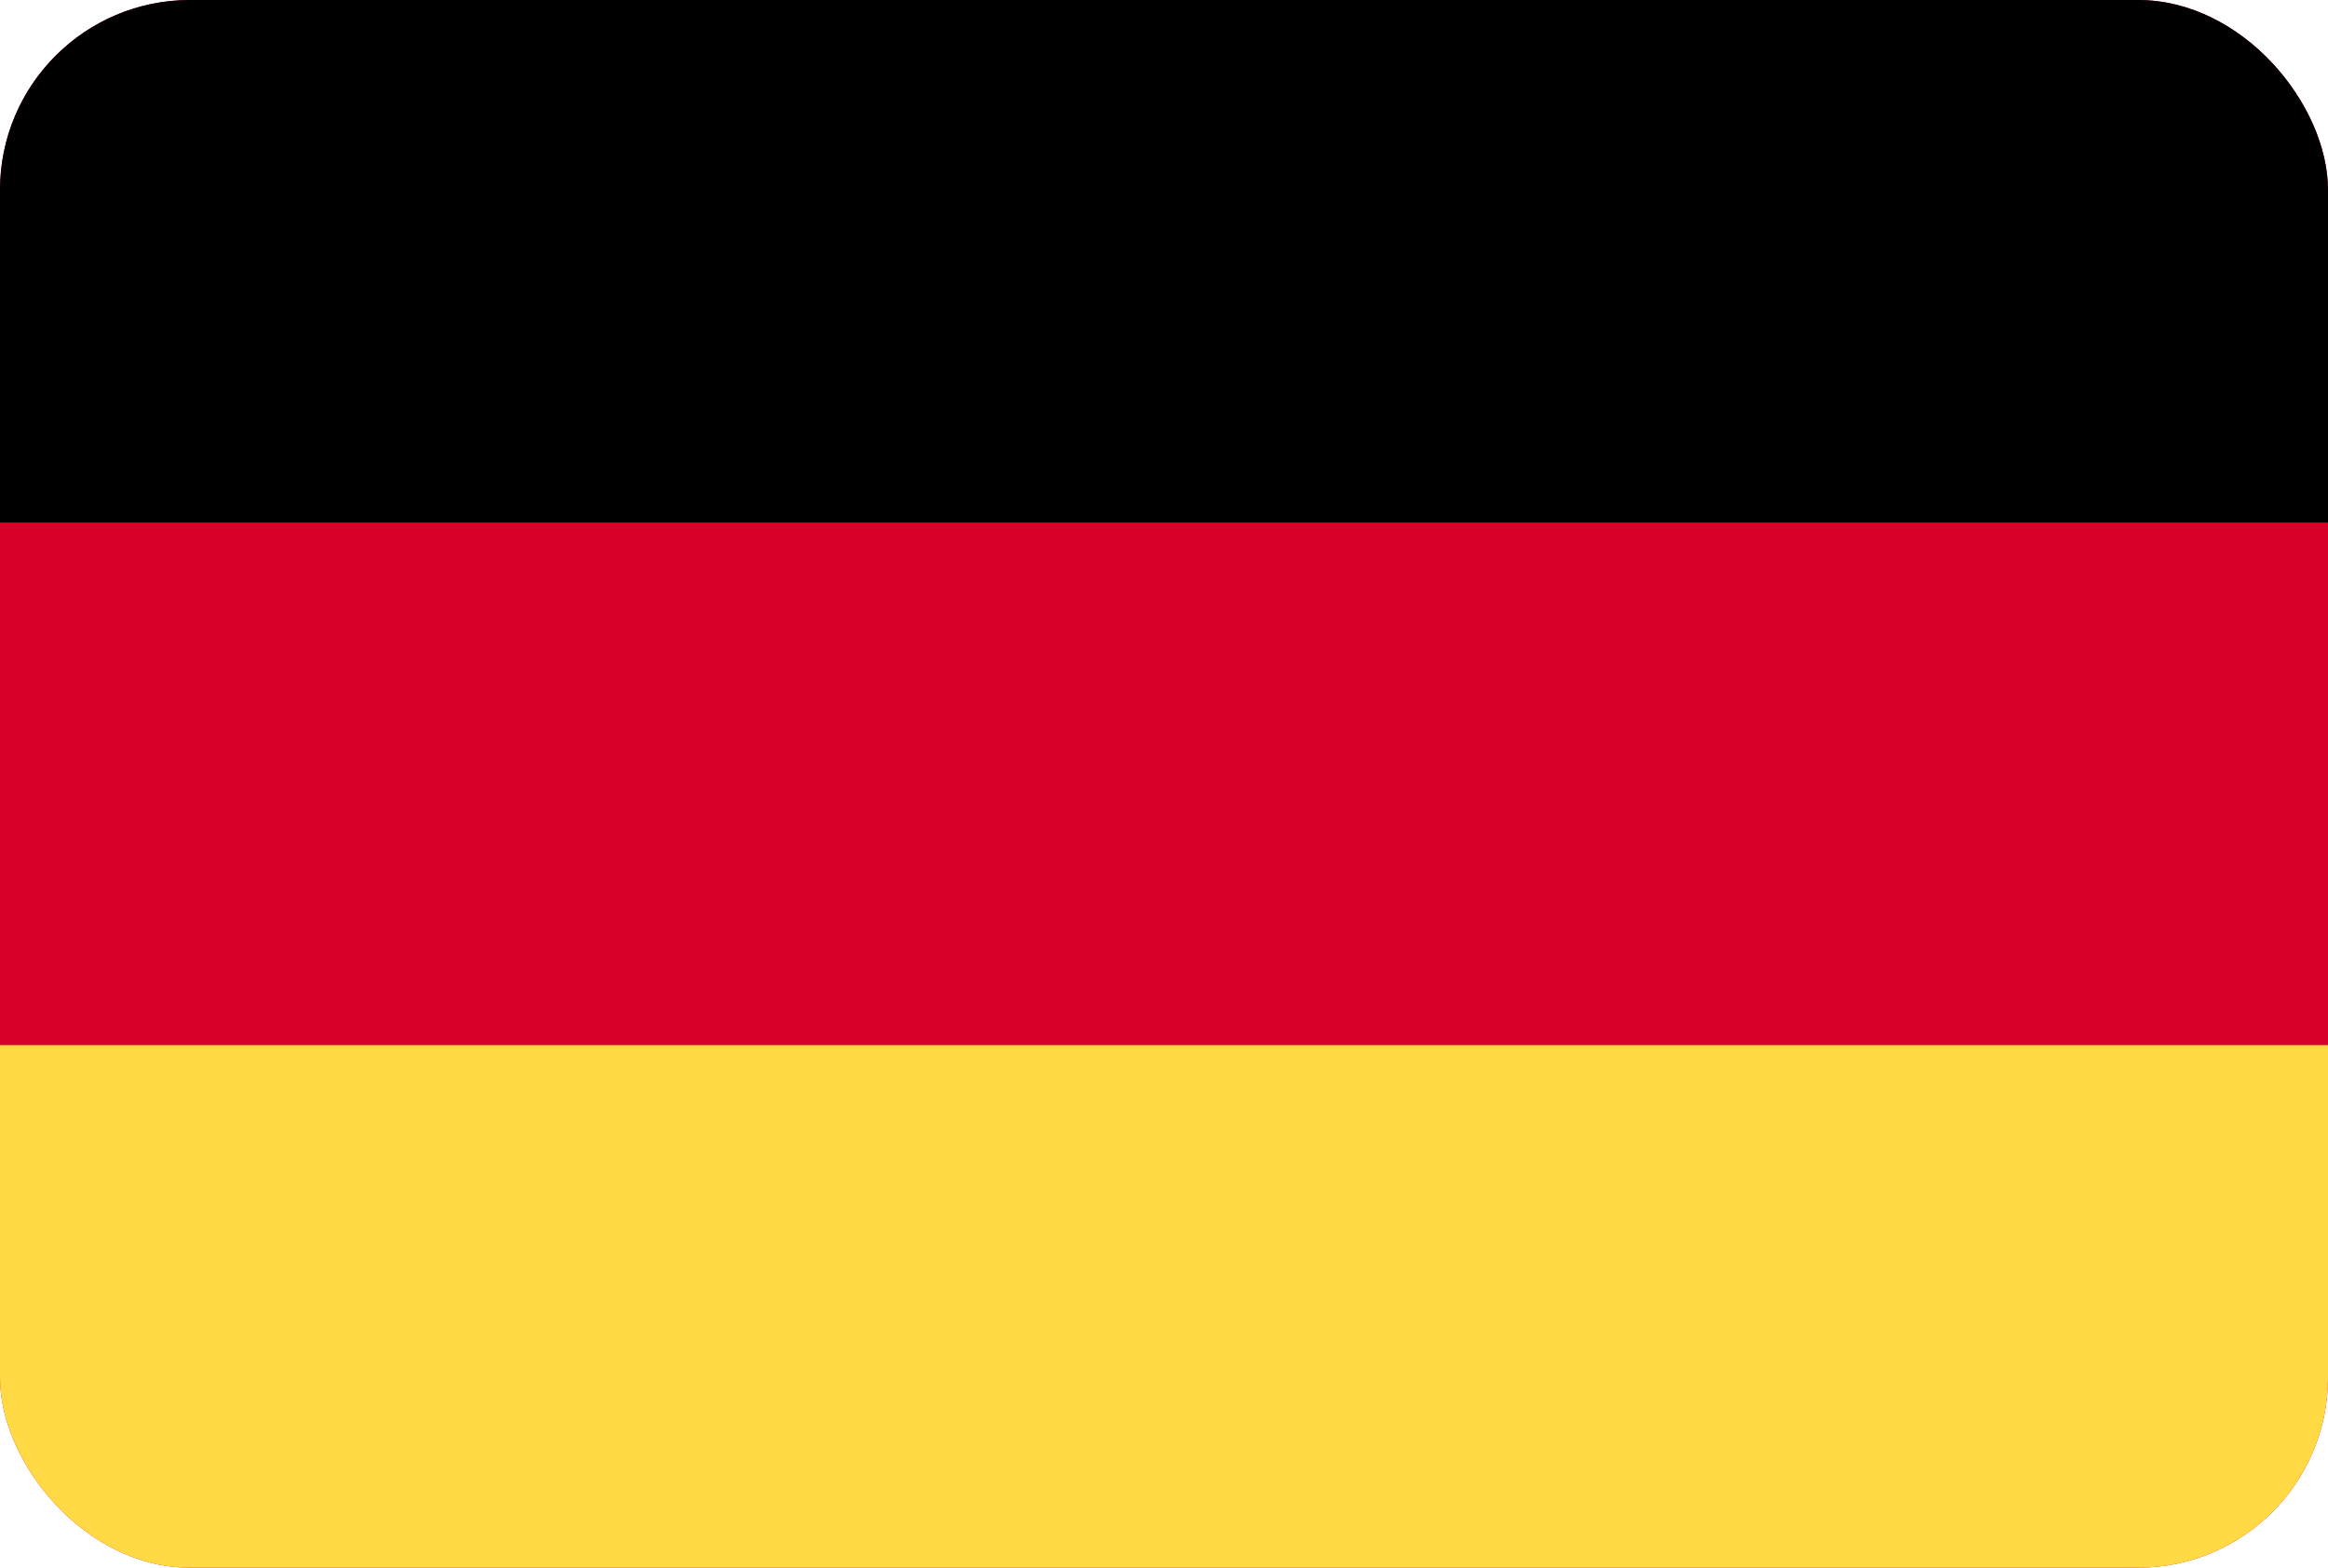
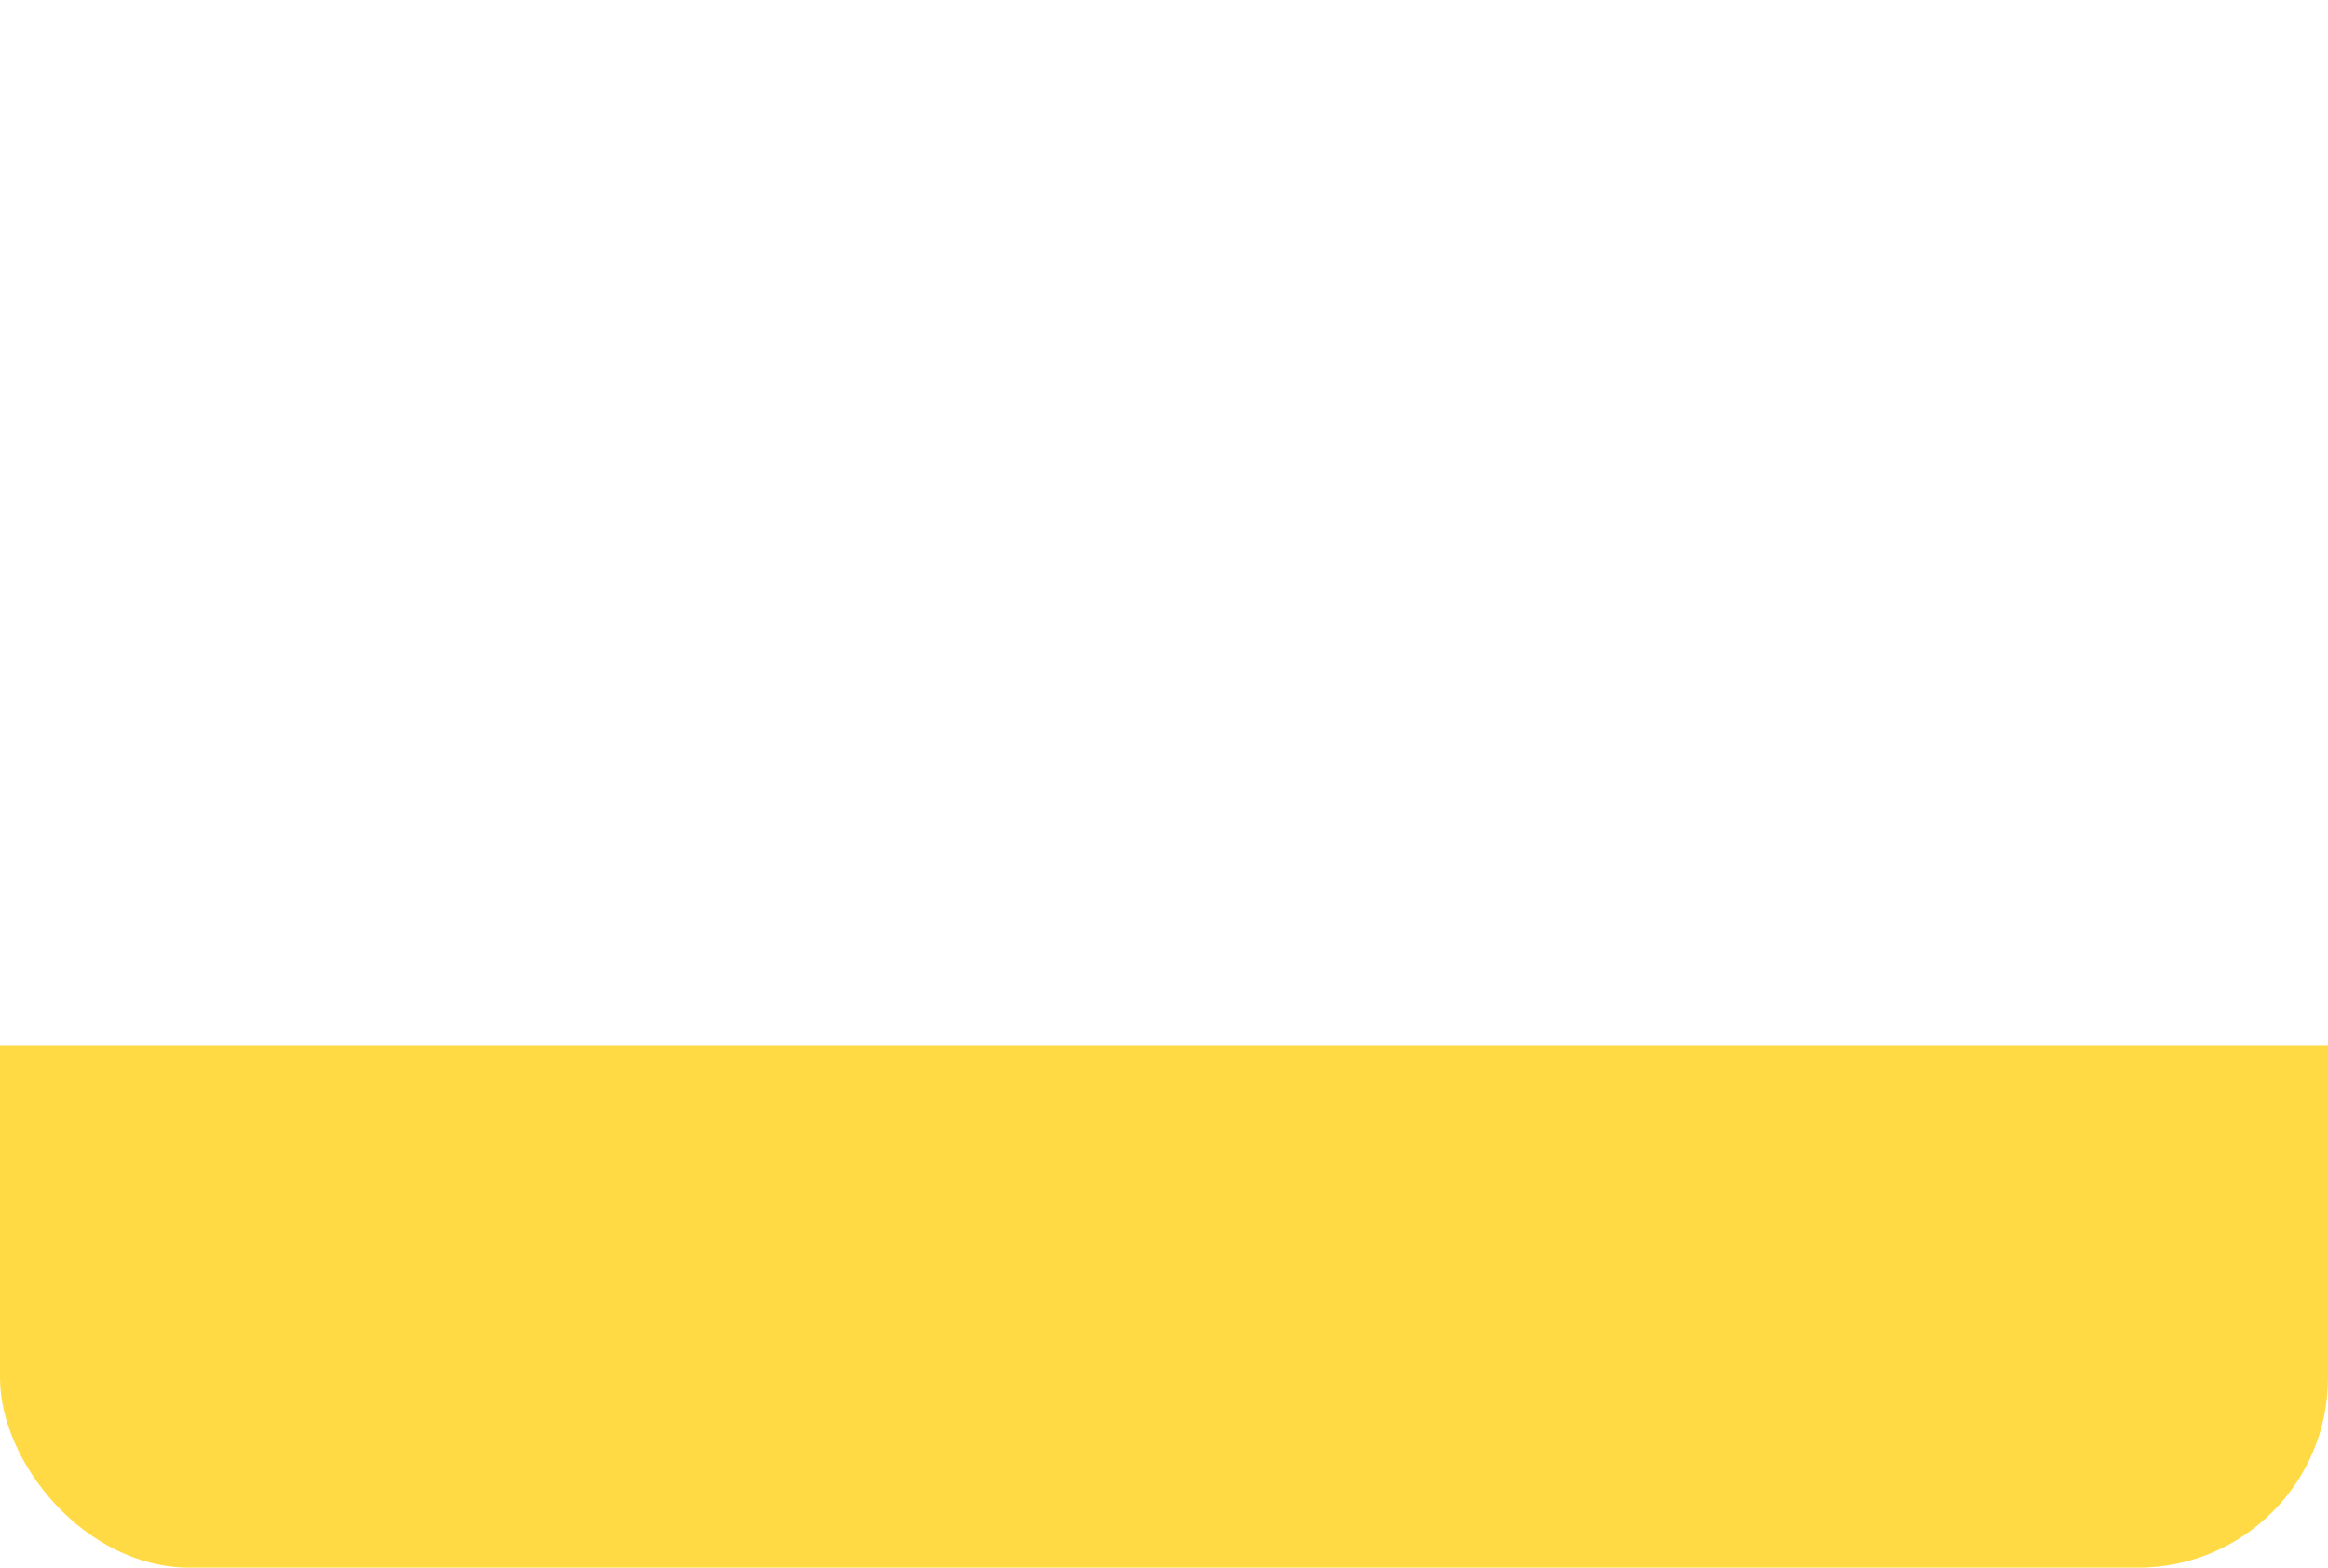
<svg xmlns="http://www.w3.org/2000/svg" width="49" height="33" viewBox="0 0 49 33" fill="none">
  <g clip-path="url(#clip0_723_2864)">
-     <path d="M0 -0H49V33H0V-0Z" fill="#D80027" />
-     <path d="M0 -0H49V10.999H0V-0Z" fill="black" />
    <path d="M0 22H49V32.999H0V22Z" fill="#FFDA44" />
  </g>
  <defs>
    <clipPath id="clip0_723_2864">
      <rect width="49" height="33" rx="4" fill="white" />
    </clipPath>
  </defs>
</svg>